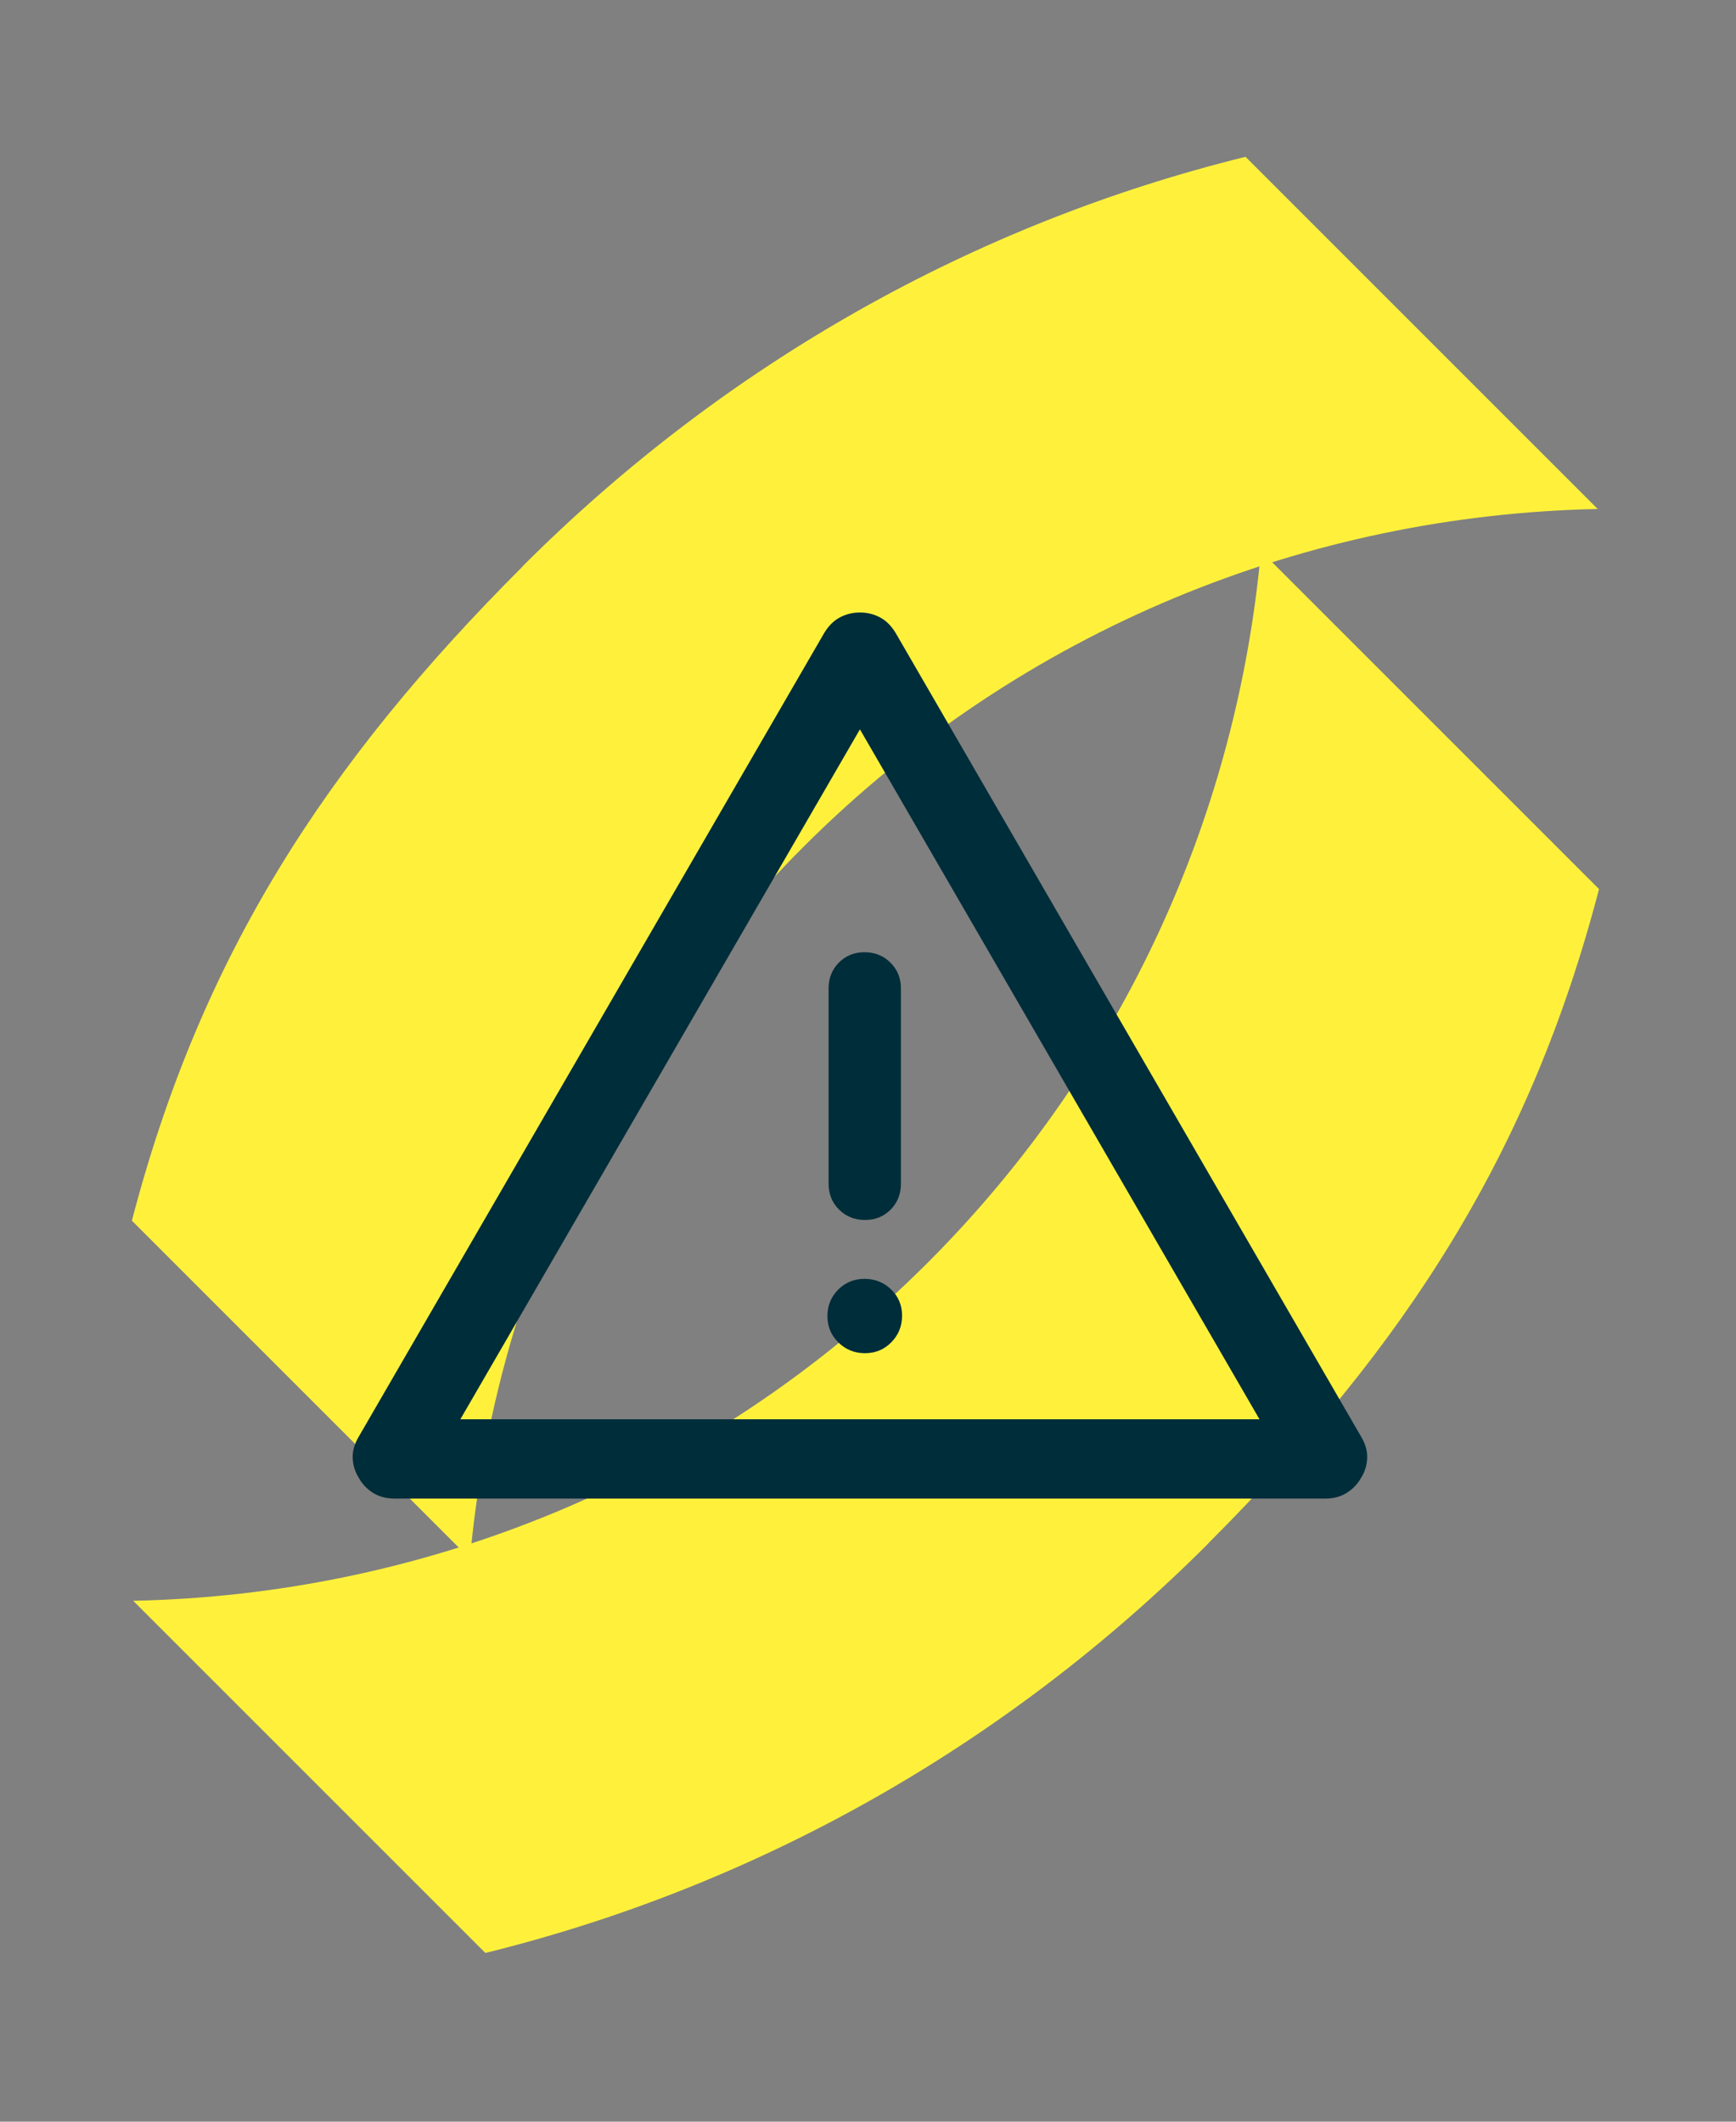
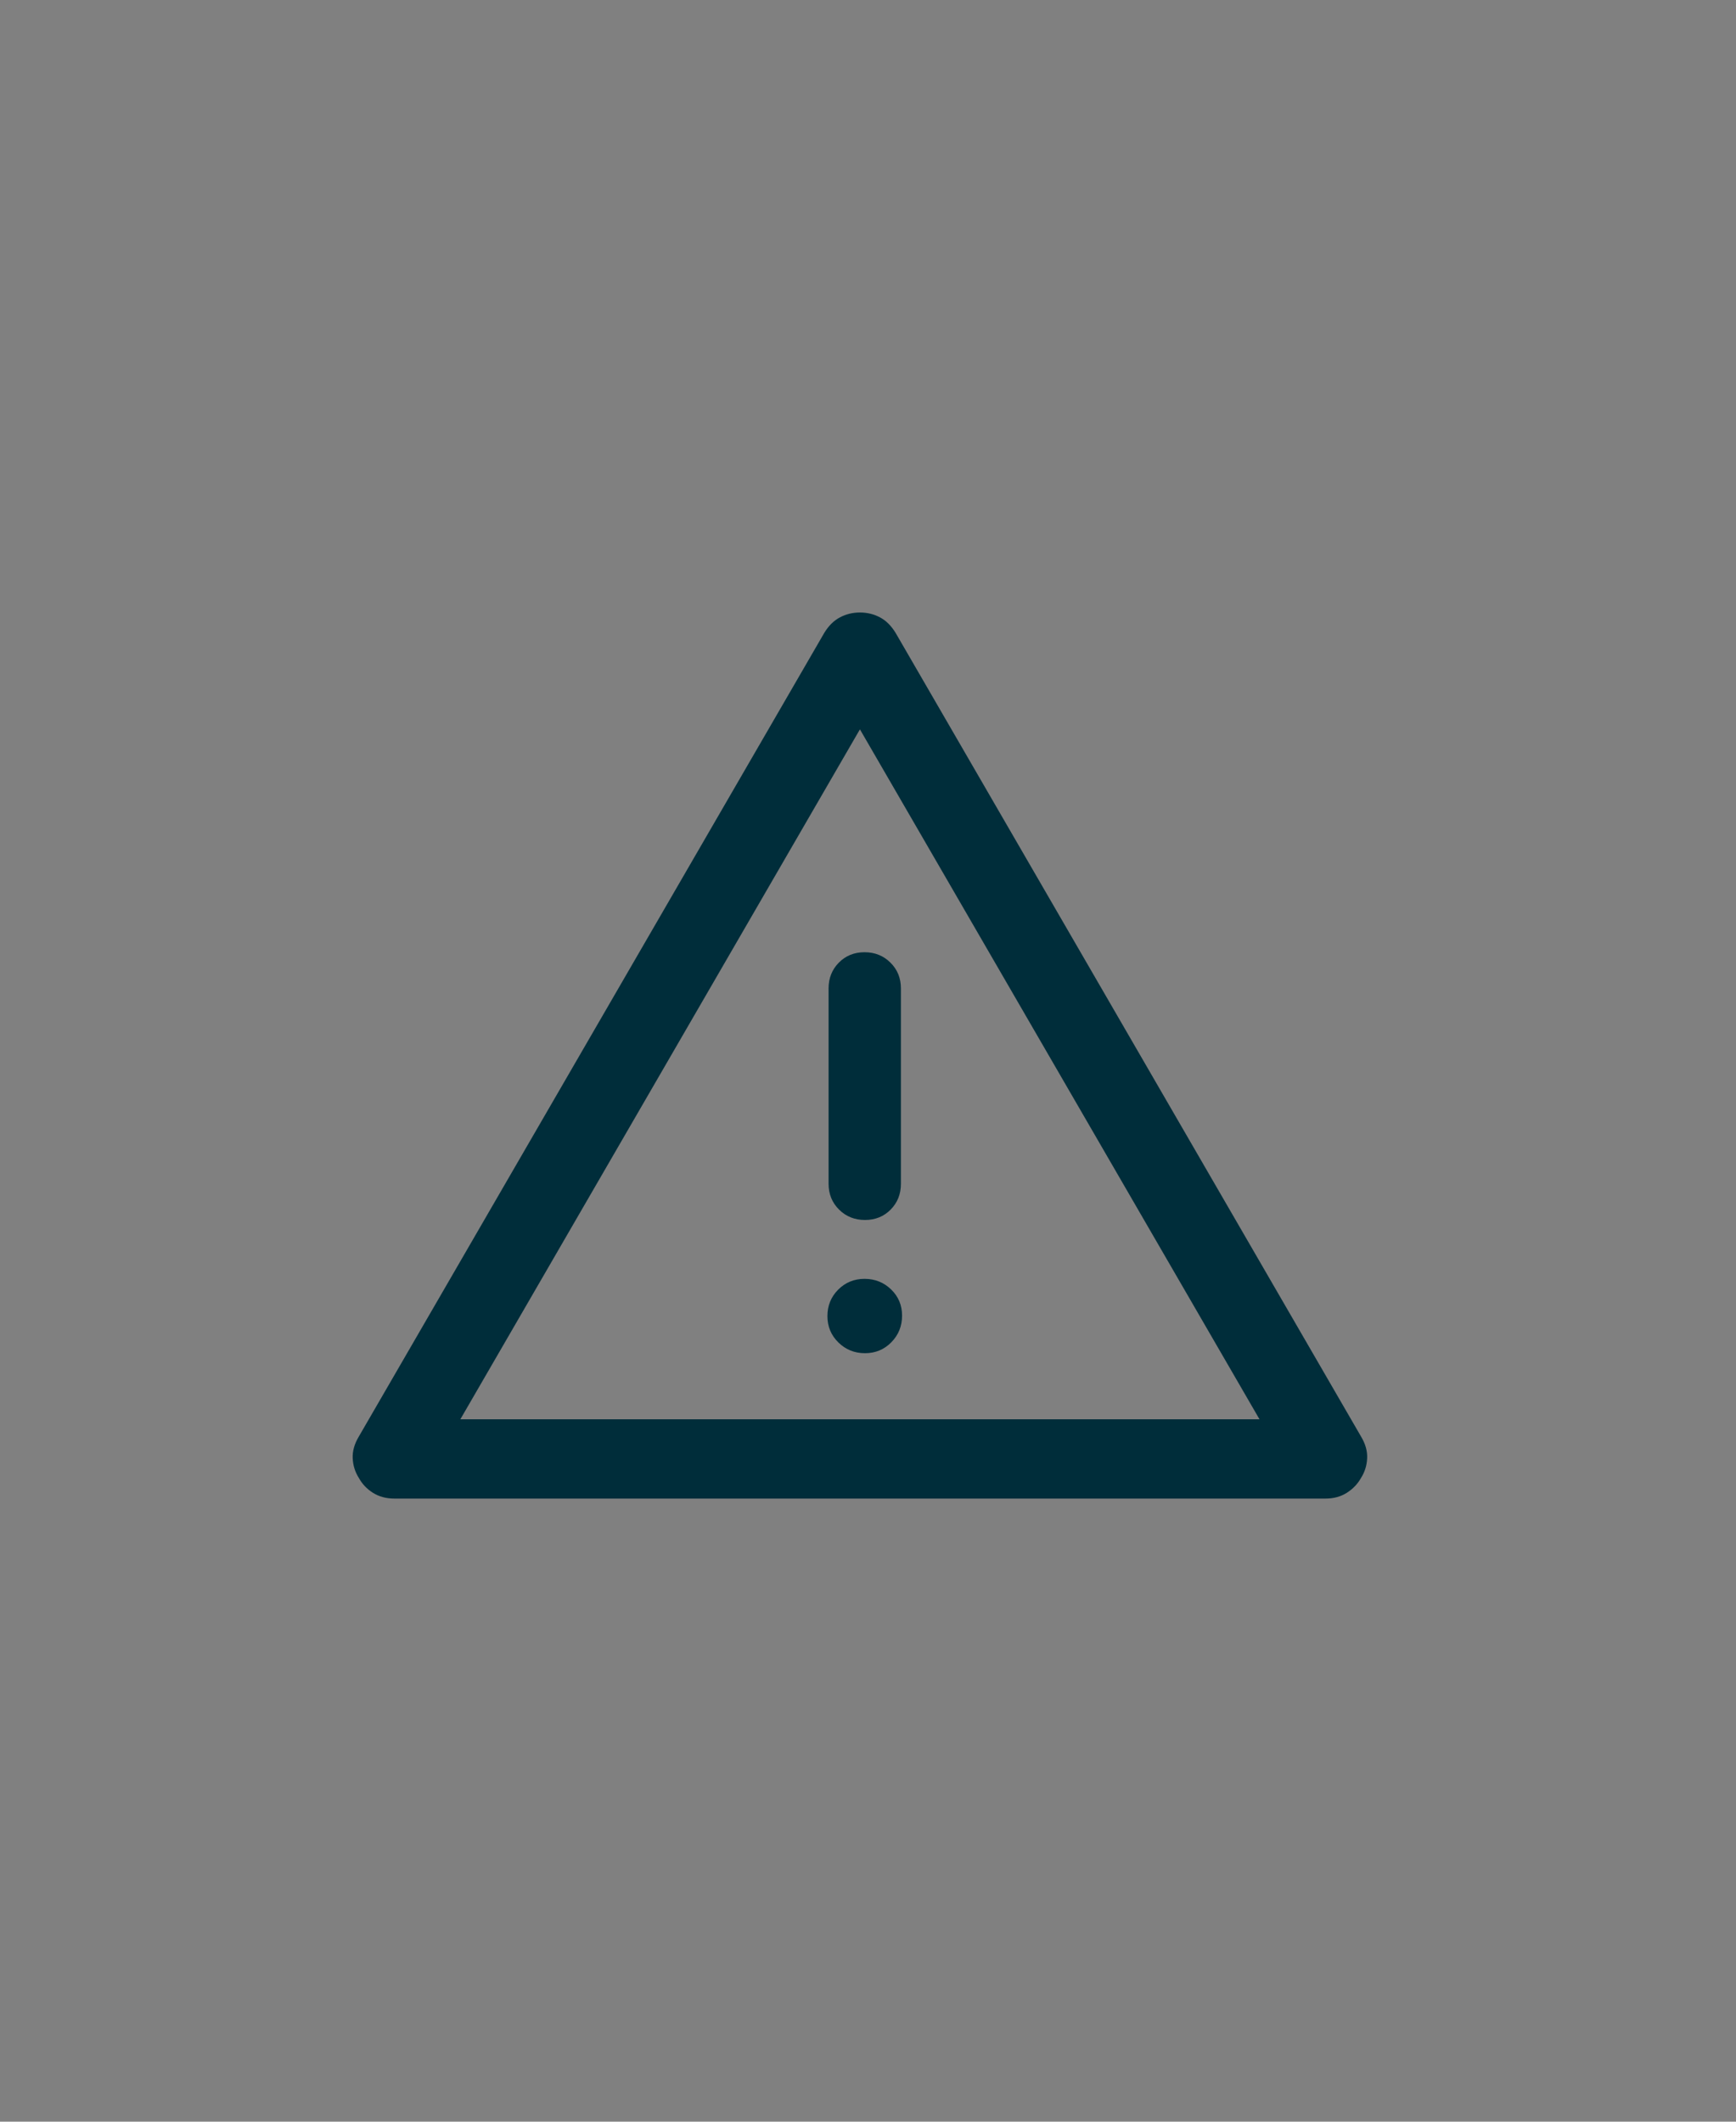
<svg xmlns="http://www.w3.org/2000/svg" width="72" height="88" viewBox="0 0 72 88" fill="none">
  <rect x="0" y="0" width="72" height="88" fill="#808080" stroke="none" />
  <g style="mix-blend-mode:plus-darker">
-     <path d="M50.109 64.015C58.319 55.806 63.462 47.823 66.319 36.877L52.297 22.855C51.315 33.631 46.707 44.14 38.471 52.377C29.364 61.484 17.48 66.154 5.515 66.395L5.52 66.39L20.131 81.002C31.381 78.225 41.703 72.43 50.109 64.024" fill="#FFF13B" />
-     <path d="M21.68 23.491C13.47 31.701 8.327 39.683 5.47 50.629L19.492 64.652C20.474 53.875 25.082 43.366 33.318 35.129C42.425 26.022 54.309 21.353 66.274 21.111L66.269 21.116L51.658 6.504C40.408 9.281 30.086 15.076 21.68 23.482" fill="#FFF13B" />
-   </g>
+     </g>
  <path d="M16.361 62.156C16.017 62.156 15.719 62.075 15.467 61.916C15.214 61.756 15.02 61.55 14.882 61.298C14.727 61.054 14.642 60.783 14.628 60.486C14.615 60.189 14.699 59.888 14.882 59.583L34.186 26.25C34.368 25.951 34.587 25.736 34.84 25.604C35.093 25.471 35.369 25.404 35.666 25.404C35.964 25.404 36.239 25.471 36.492 25.604C36.745 25.736 36.962 25.951 37.145 26.25L56.449 59.583C56.632 59.888 56.716 60.189 56.702 60.486C56.688 60.783 56.604 61.054 56.449 61.298C56.31 61.547 56.115 61.752 55.863 61.913C55.611 62.075 55.314 62.156 54.97 62.156H16.361ZM19.092 58.868H52.238L35.665 30.251L19.092 58.868ZM35.874 56.126C36.306 56.126 36.671 55.975 36.968 55.672C37.265 55.369 37.413 55.002 37.413 54.569C37.413 54.138 37.262 53.775 36.959 53.482C36.656 53.189 36.289 53.042 35.856 53.042C35.424 53.042 35.06 53.192 34.763 53.49C34.466 53.789 34.317 54.155 34.317 54.587C34.317 55.019 34.469 55.383 34.772 55.681C35.075 55.977 35.442 56.126 35.874 56.126ZM35.874 50.6C36.302 50.6 36.657 50.456 36.94 50.169C37.224 49.881 37.365 49.525 37.365 49.1V40.995C37.365 40.571 37.221 40.214 36.931 39.927C36.642 39.639 36.284 39.495 35.856 39.495C35.429 39.495 35.074 39.639 34.79 39.927C34.507 40.214 34.365 40.571 34.365 40.995V49.1C34.365 49.525 34.51 49.881 34.799 50.169C35.088 50.456 35.447 50.6 35.874 50.6Z" fill="#002D3A" />
</svg>